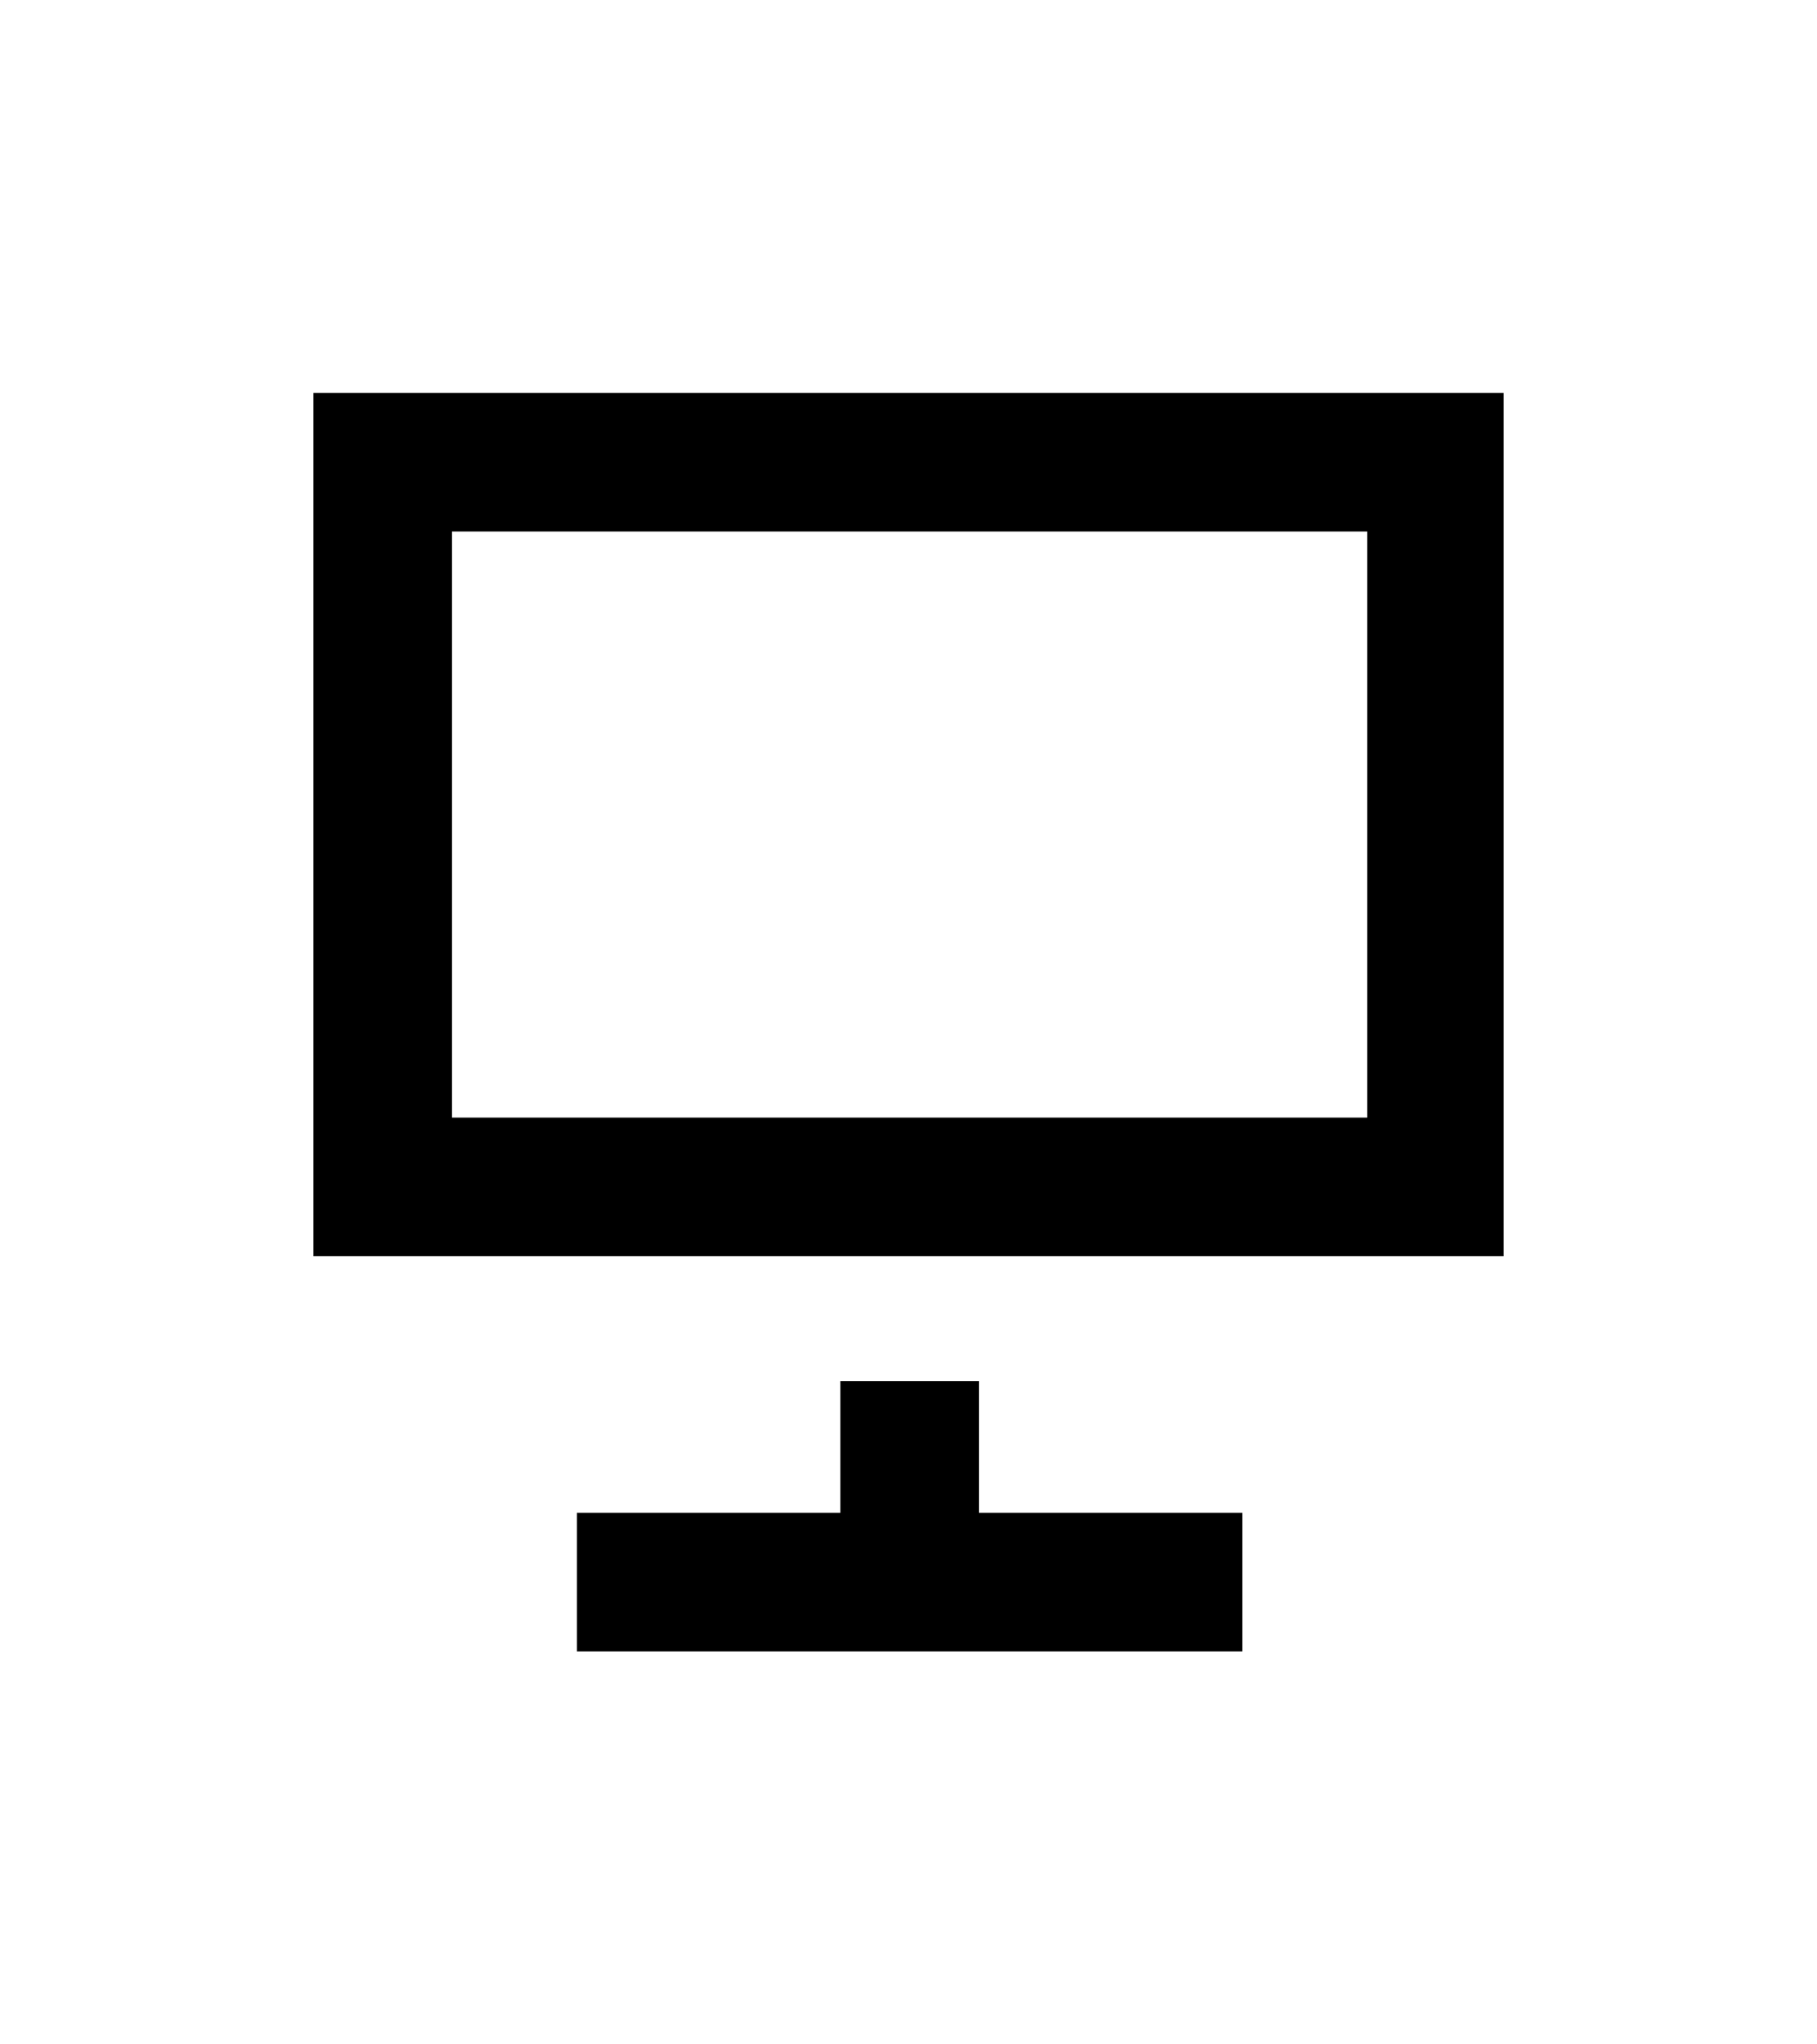
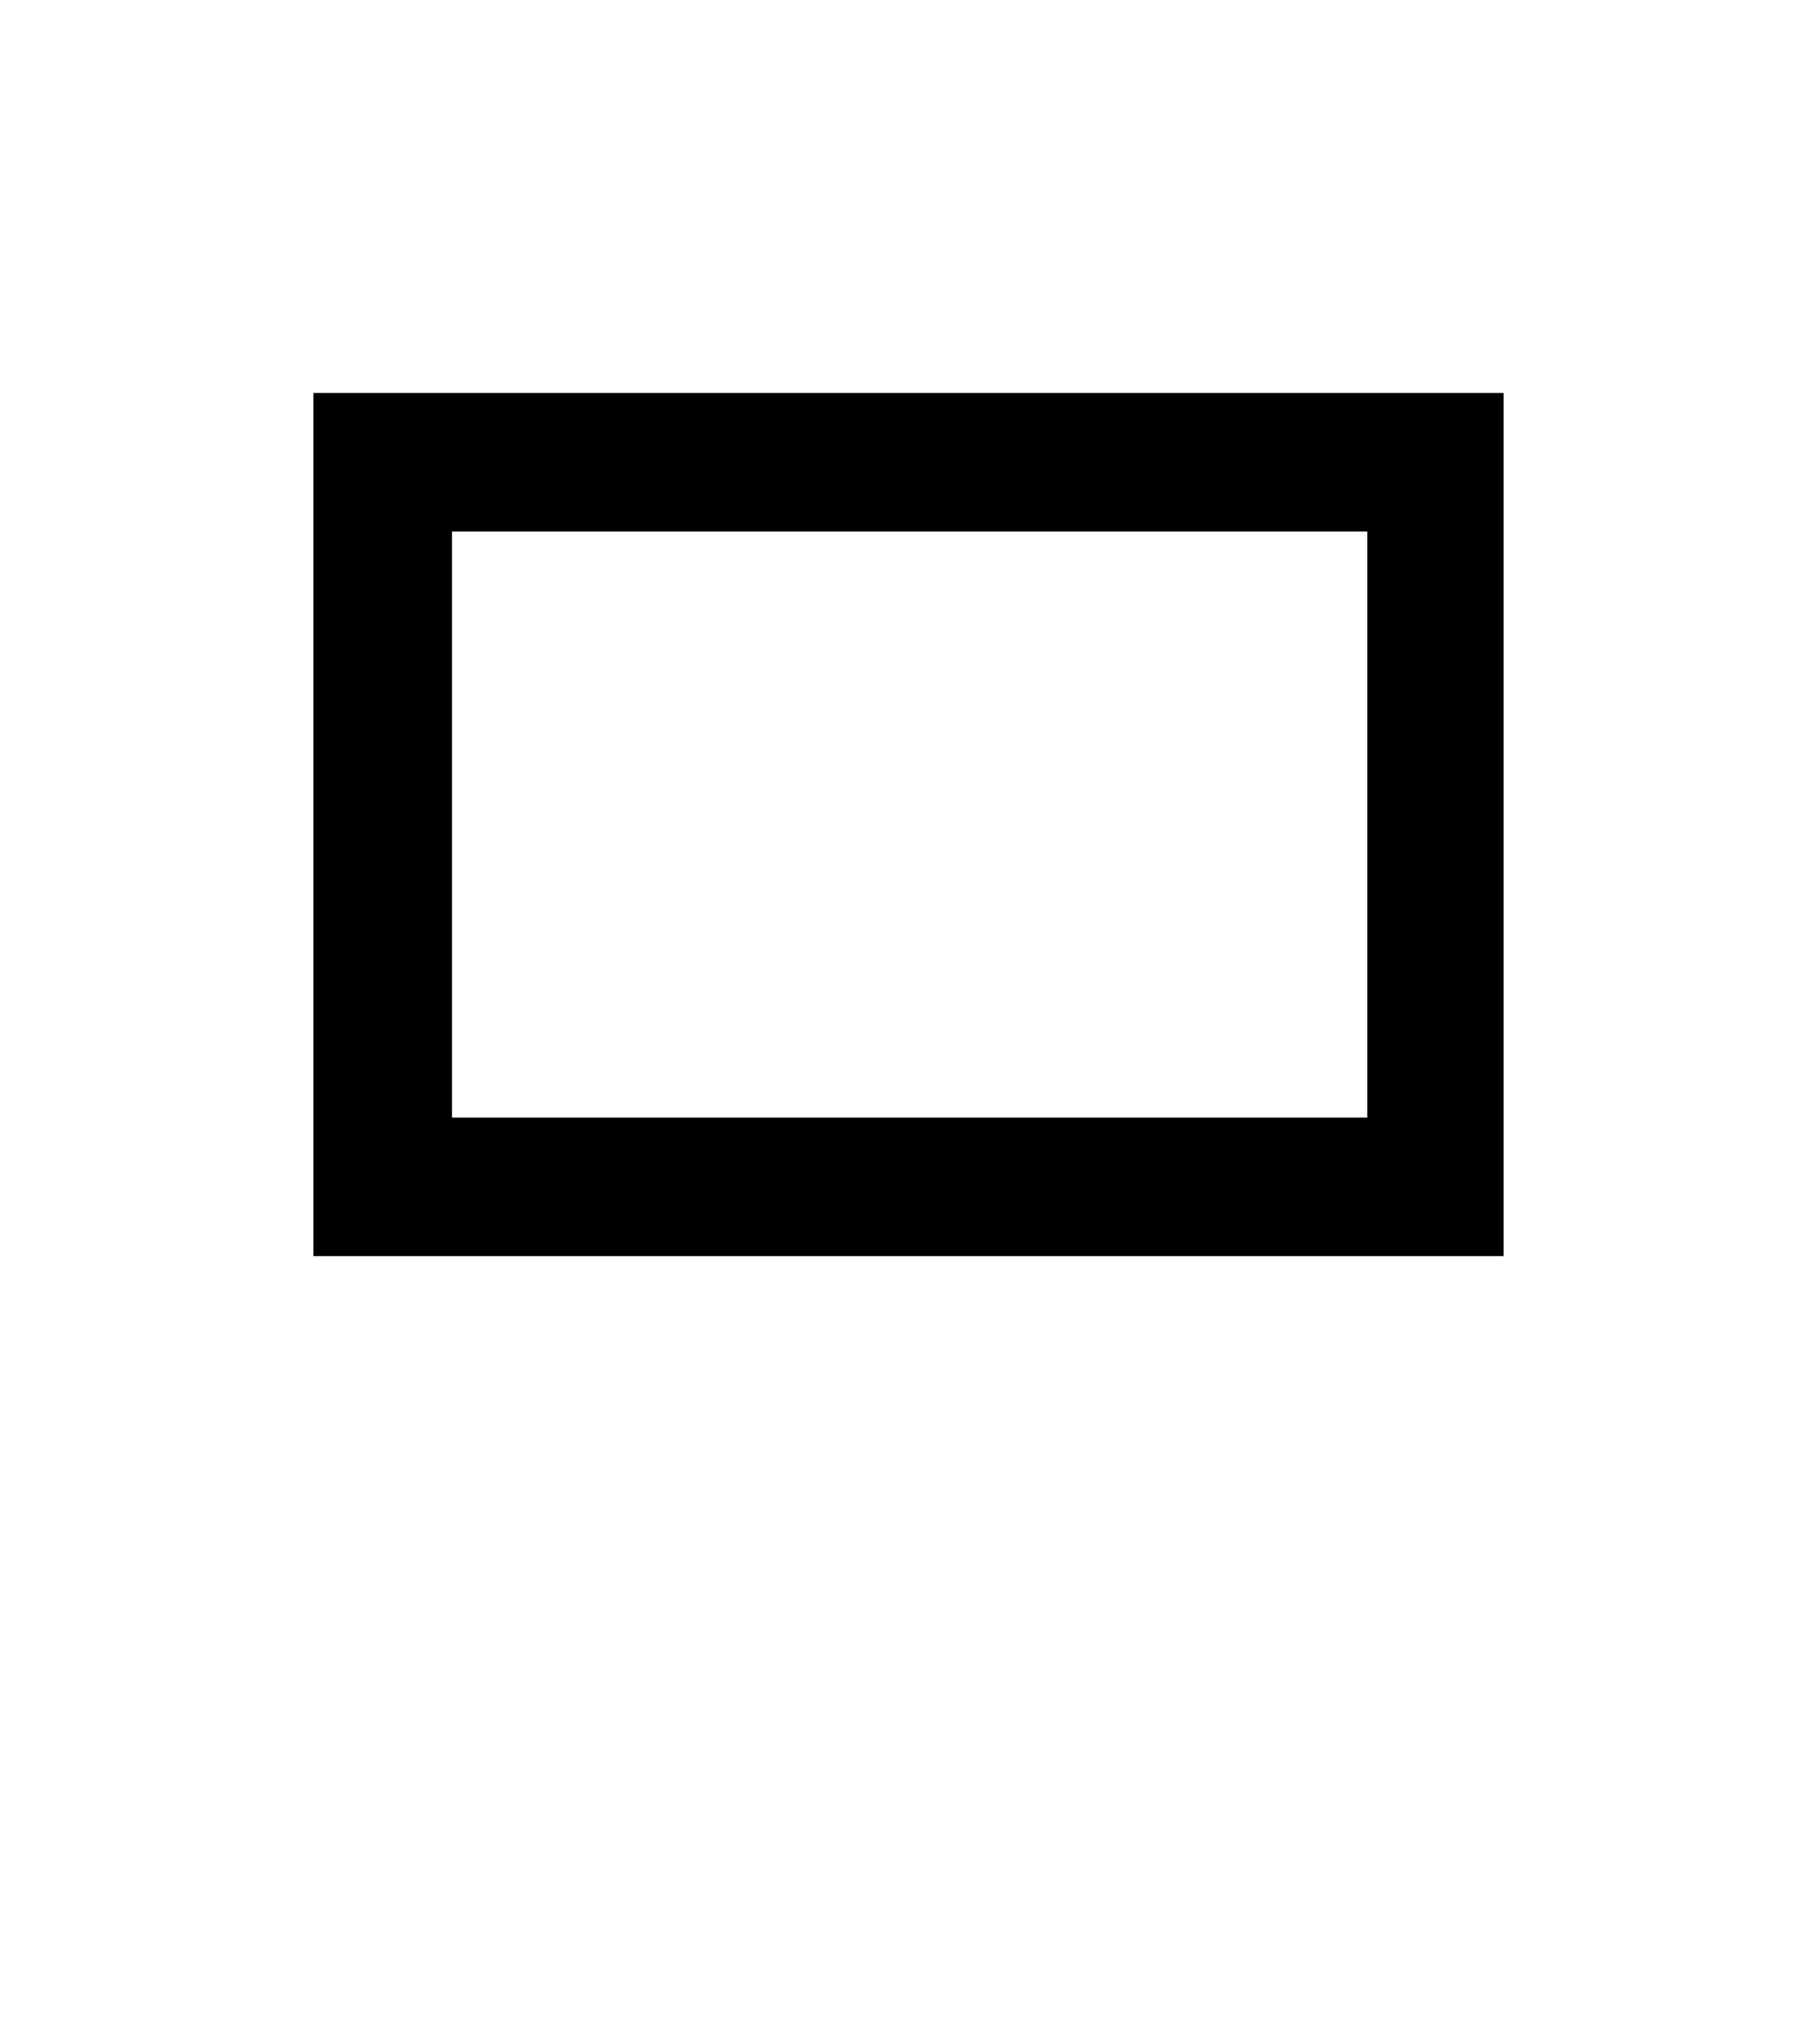
<svg xmlns="http://www.w3.org/2000/svg" id="Layer_1" data-name="Layer 1" viewBox="0 0 80 90">
-   <path d="M19.9,49.2H60.2V23.4H19.9V49.2Zm-6.1,6.1v-38H66.2v38Z" />
-   <polygon points="25.4 72.7 25.4 66.6 37 66.6 37 60.8 43.1 60.8 43.1 66.6 54.7 66.6 54.7 72.7 25.4 72.7 25.4 72.7" />
+   <path d="M19.9,49.2H60.2V23.4H19.9V49.2Zm-6.1,6.1v-38H66.2v38" />
</svg>